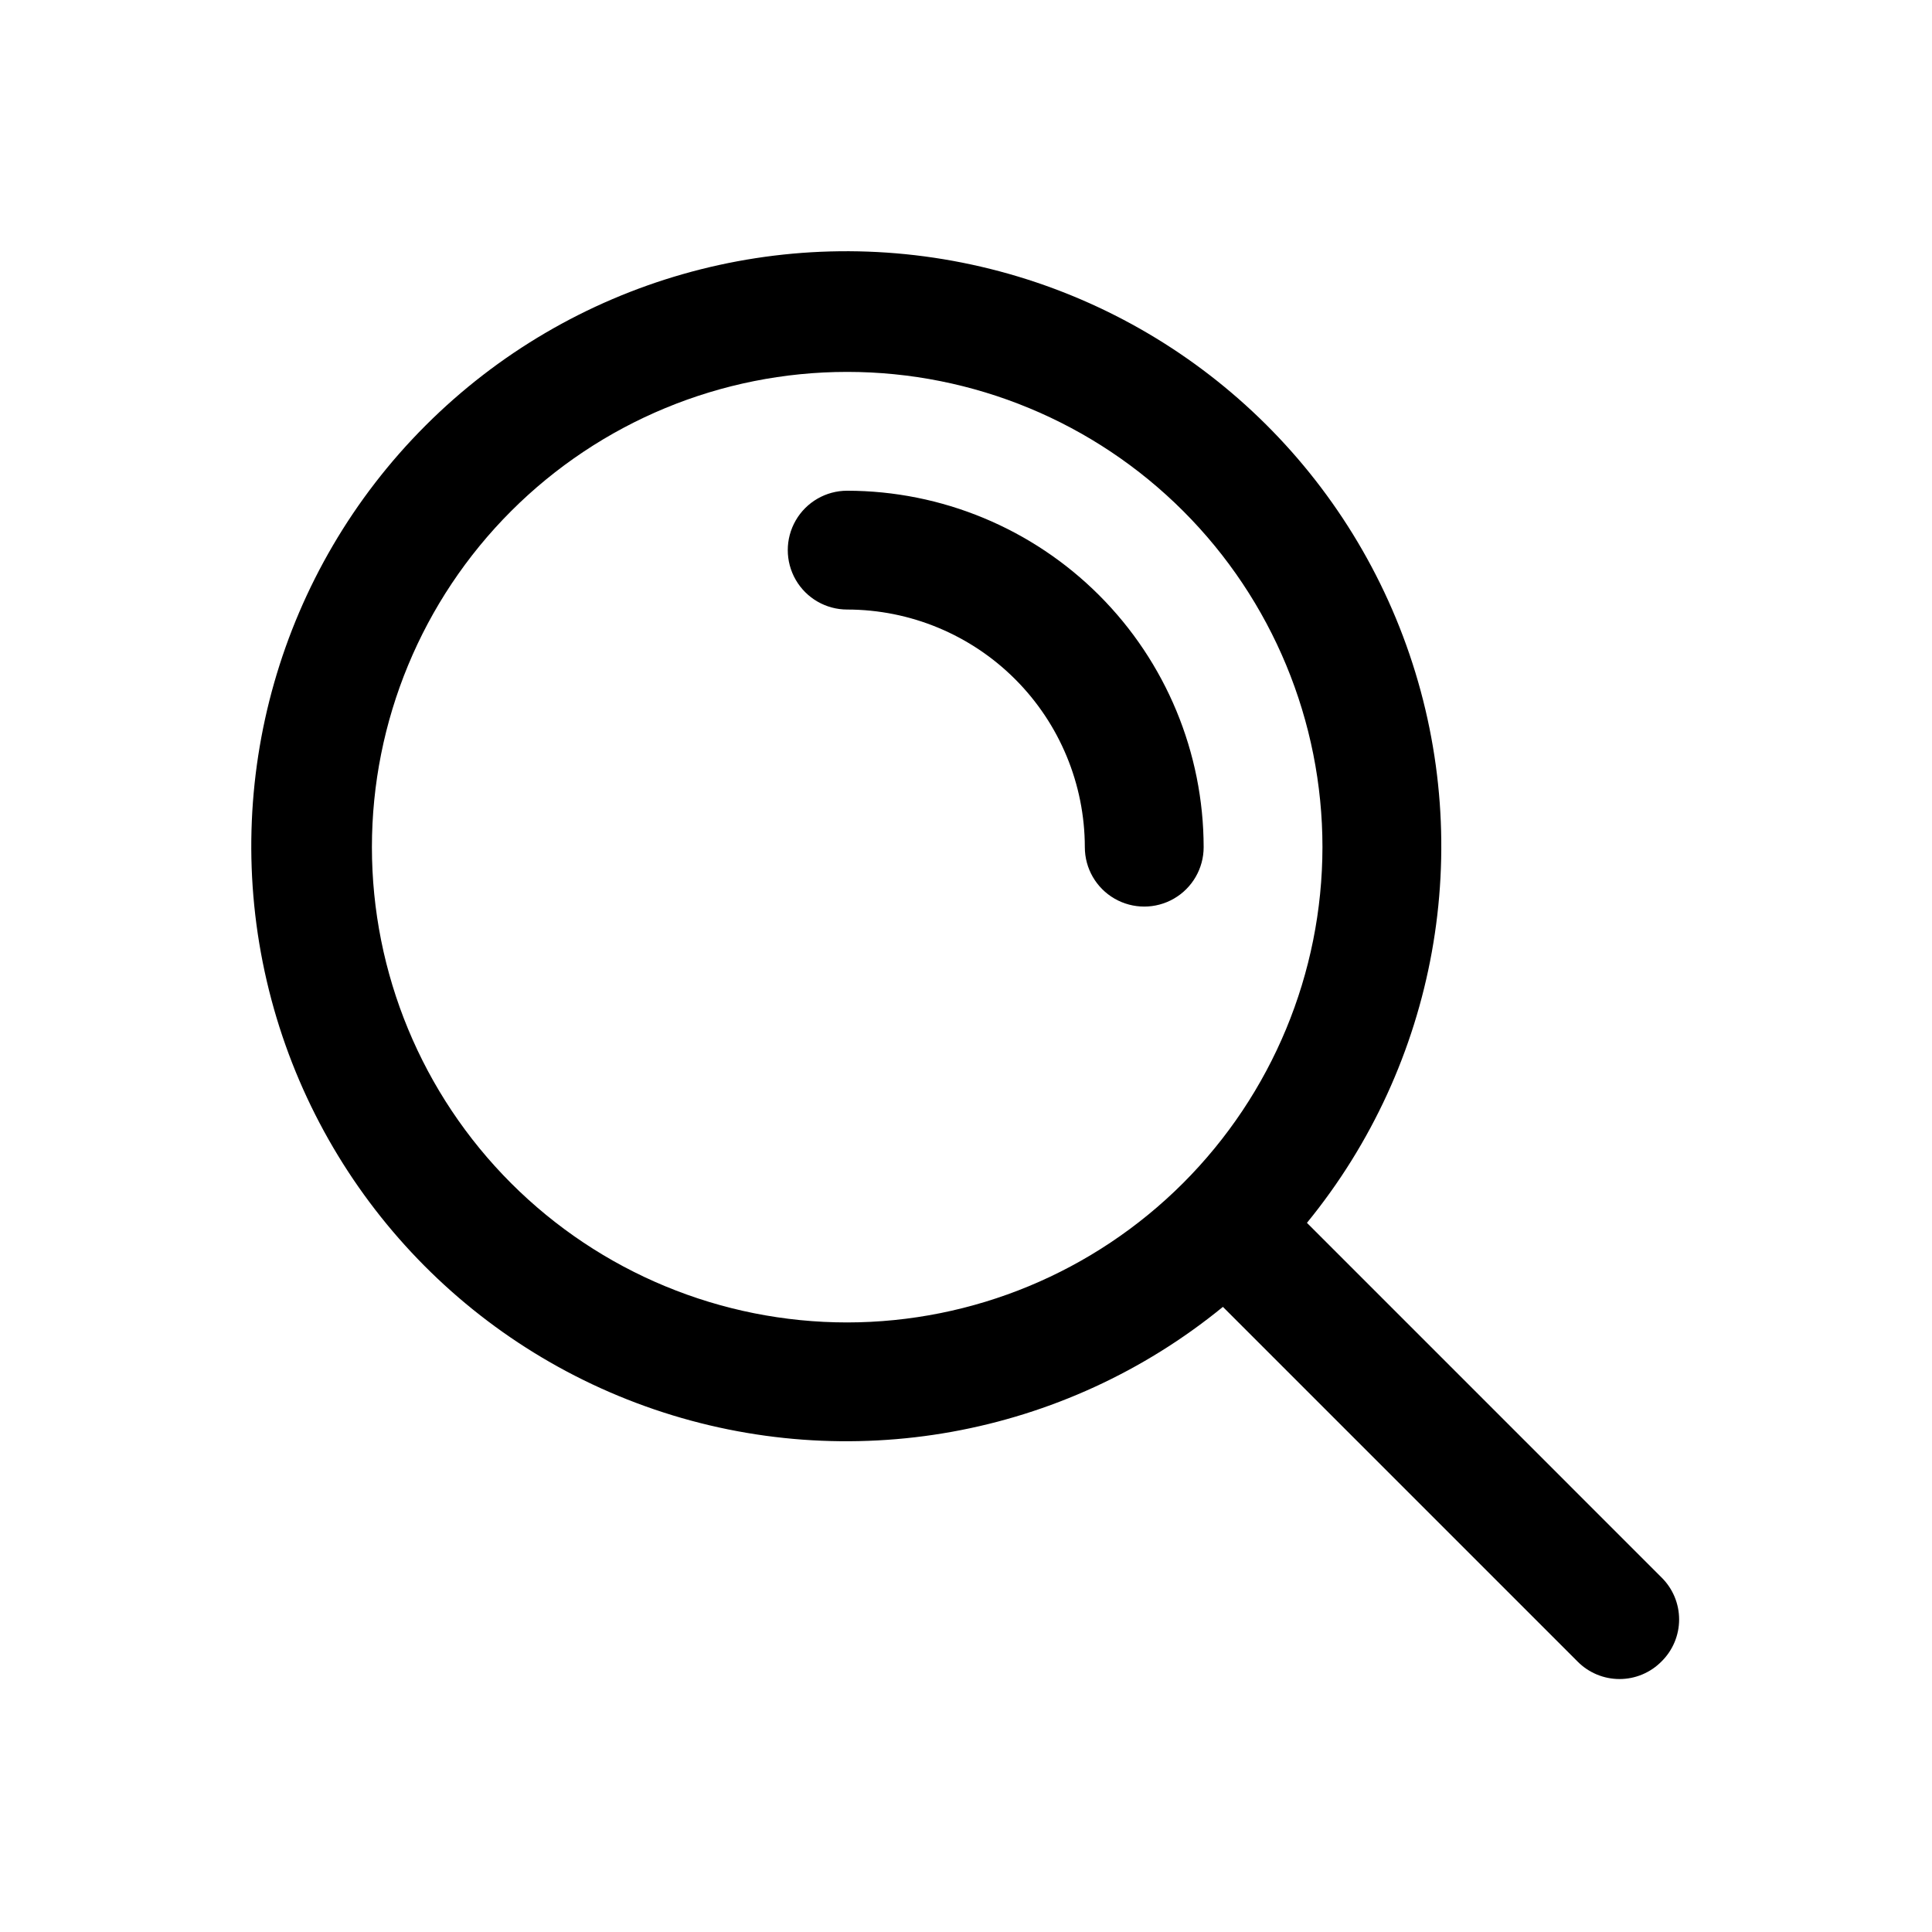
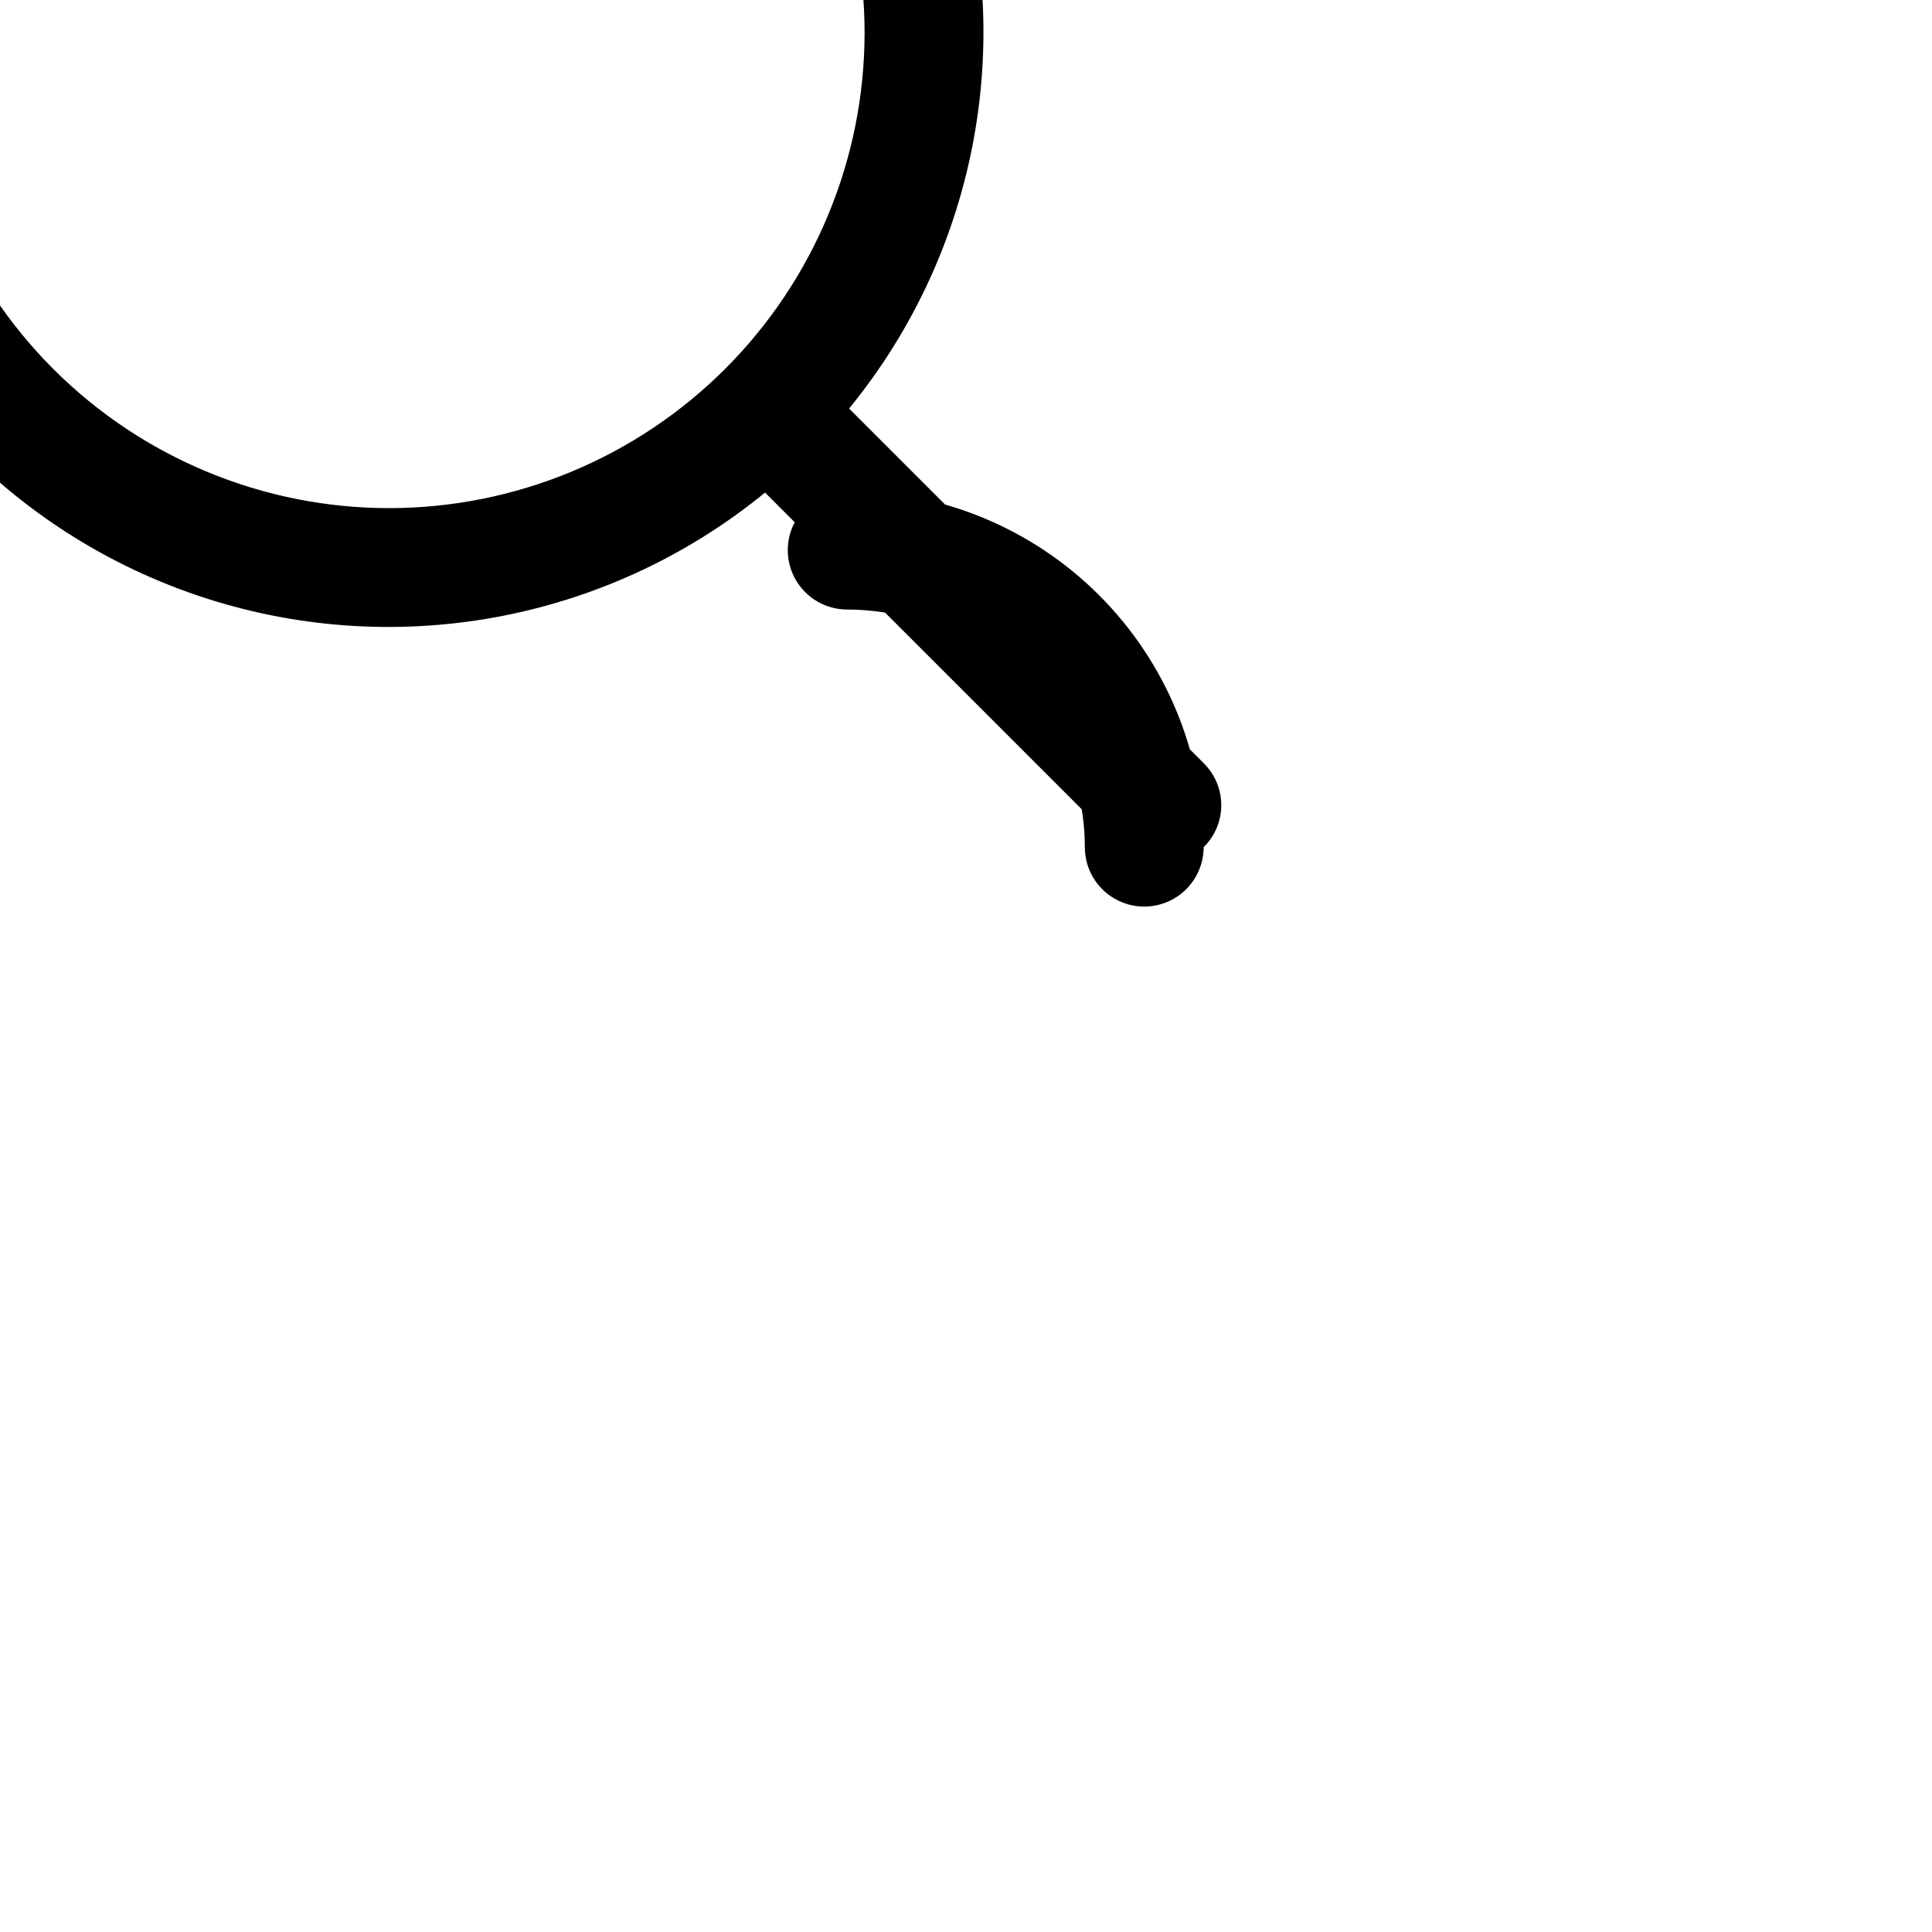
<svg xmlns="http://www.w3.org/2000/svg" fill="#000000" width="800px" height="800px" version="1.1" viewBox="144 144 512 512">
-   <path d="m462.98 368.51c0 5.625-3.004 10.82-7.875 13.633-4.871 2.812-10.871 2.812-15.742 0s-7.871-8.008-7.871-13.633c-0.02-16.699-6.66-32.707-18.465-44.512-11.809-11.809-27.816-18.449-44.512-18.465-5.625 0-10.824-3-13.637-7.871-2.812-4.875-2.812-10.875 0-15.746 2.812-4.871 8.012-7.871 13.637-7.871 25.043 0.027 49.055 9.988 66.766 27.699 17.707 17.707 27.668 41.719 27.699 66.766zm121.34 215.8-0.004-0.004c-2.938 2.981-6.945 4.656-11.129 4.656s-8.195-1.676-11.133-4.656l-93.973-93.973v0.004c-42.16 34.469-99.125 44.746-150.67 27.176-51.551-17.566-90.383-60.492-102.72-113.54-12.332-53.047 3.578-108.7 42.086-147.21 38.512-38.508 94.164-54.418 147.21-42.086 53.043 12.336 95.969 51.168 113.54 102.72 17.57 51.547 7.293 108.51-27.176 150.67l93.969 93.973c2.984 2.938 4.664 6.945 4.664 11.133 0 4.184-1.68 8.195-4.664 11.129zm-89.855-215.8c0-33.406-13.27-65.441-36.891-89.062-23.617-23.621-55.656-36.891-89.059-36.891-33.406 0-65.441 13.27-89.062 36.891-23.621 23.621-36.891 55.656-36.891 89.062 0 33.402 13.27 65.441 36.891 89.059 23.621 23.621 55.656 36.891 89.062 36.891 33.391-0.035 65.406-13.32 89.02-36.93 23.609-23.613 36.895-55.629 36.93-89.02z" />
+   <path d="m462.98 368.51c0 5.625-3.004 10.82-7.875 13.633-4.871 2.812-10.871 2.812-15.742 0s-7.871-8.008-7.871-13.633c-0.02-16.699-6.66-32.707-18.465-44.512-11.809-11.809-27.816-18.449-44.512-18.465-5.625 0-10.824-3-13.637-7.871-2.812-4.875-2.812-10.875 0-15.746 2.812-4.871 8.012-7.871 13.637-7.871 25.043 0.027 49.055 9.988 66.766 27.699 17.707 17.707 27.668 41.719 27.699 66.766zc-2.938 2.981-6.945 4.656-11.129 4.656s-8.195-1.676-11.133-4.656l-93.973-93.973v0.004c-42.16 34.469-99.125 44.746-150.67 27.176-51.551-17.566-90.383-60.492-102.72-113.54-12.332-53.047 3.578-108.7 42.086-147.21 38.512-38.508 94.164-54.418 147.21-42.086 53.043 12.336 95.969 51.168 113.54 102.72 17.57 51.547 7.293 108.51-27.176 150.67l93.969 93.973c2.984 2.938 4.664 6.945 4.664 11.133 0 4.184-1.68 8.195-4.664 11.129zm-89.855-215.8c0-33.406-13.27-65.441-36.891-89.062-23.617-23.621-55.656-36.891-89.059-36.891-33.406 0-65.441 13.27-89.062 36.891-23.621 23.621-36.891 55.656-36.891 89.062 0 33.402 13.27 65.441 36.891 89.059 23.621 23.621 55.656 36.891 89.062 36.891 33.391-0.035 65.406-13.32 89.02-36.93 23.609-23.613 36.895-55.629 36.93-89.02z" />
</svg>